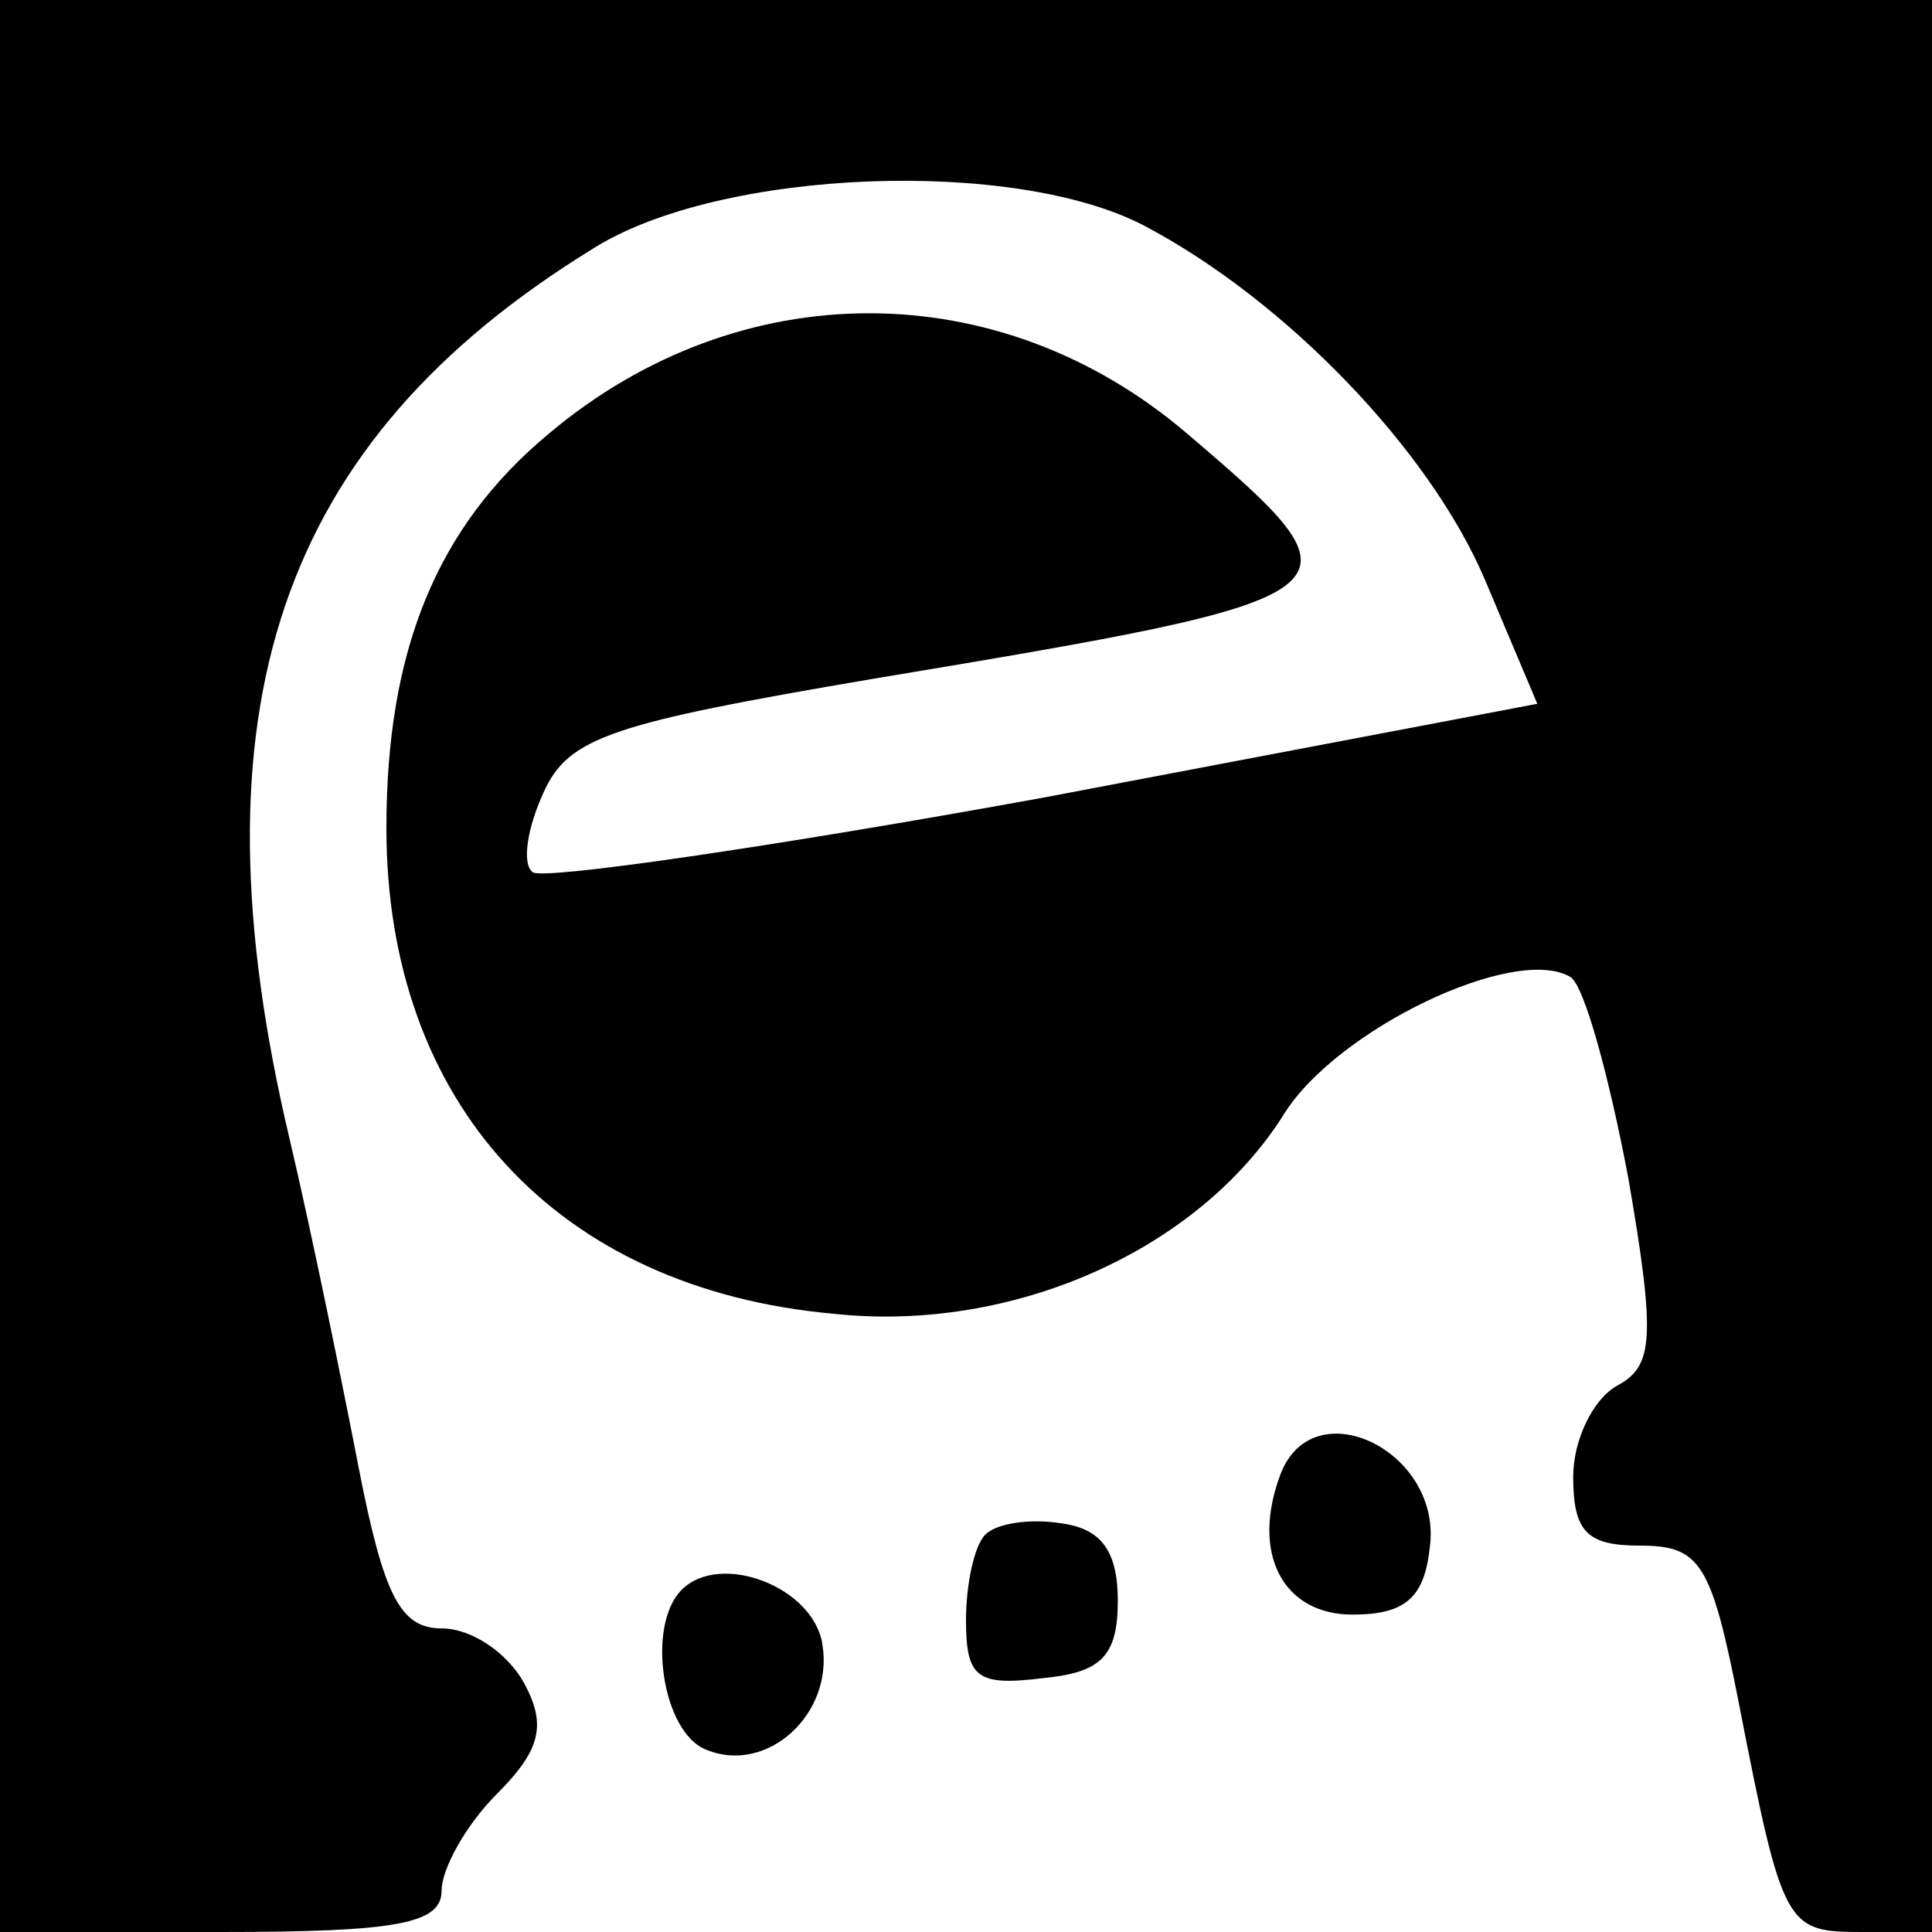
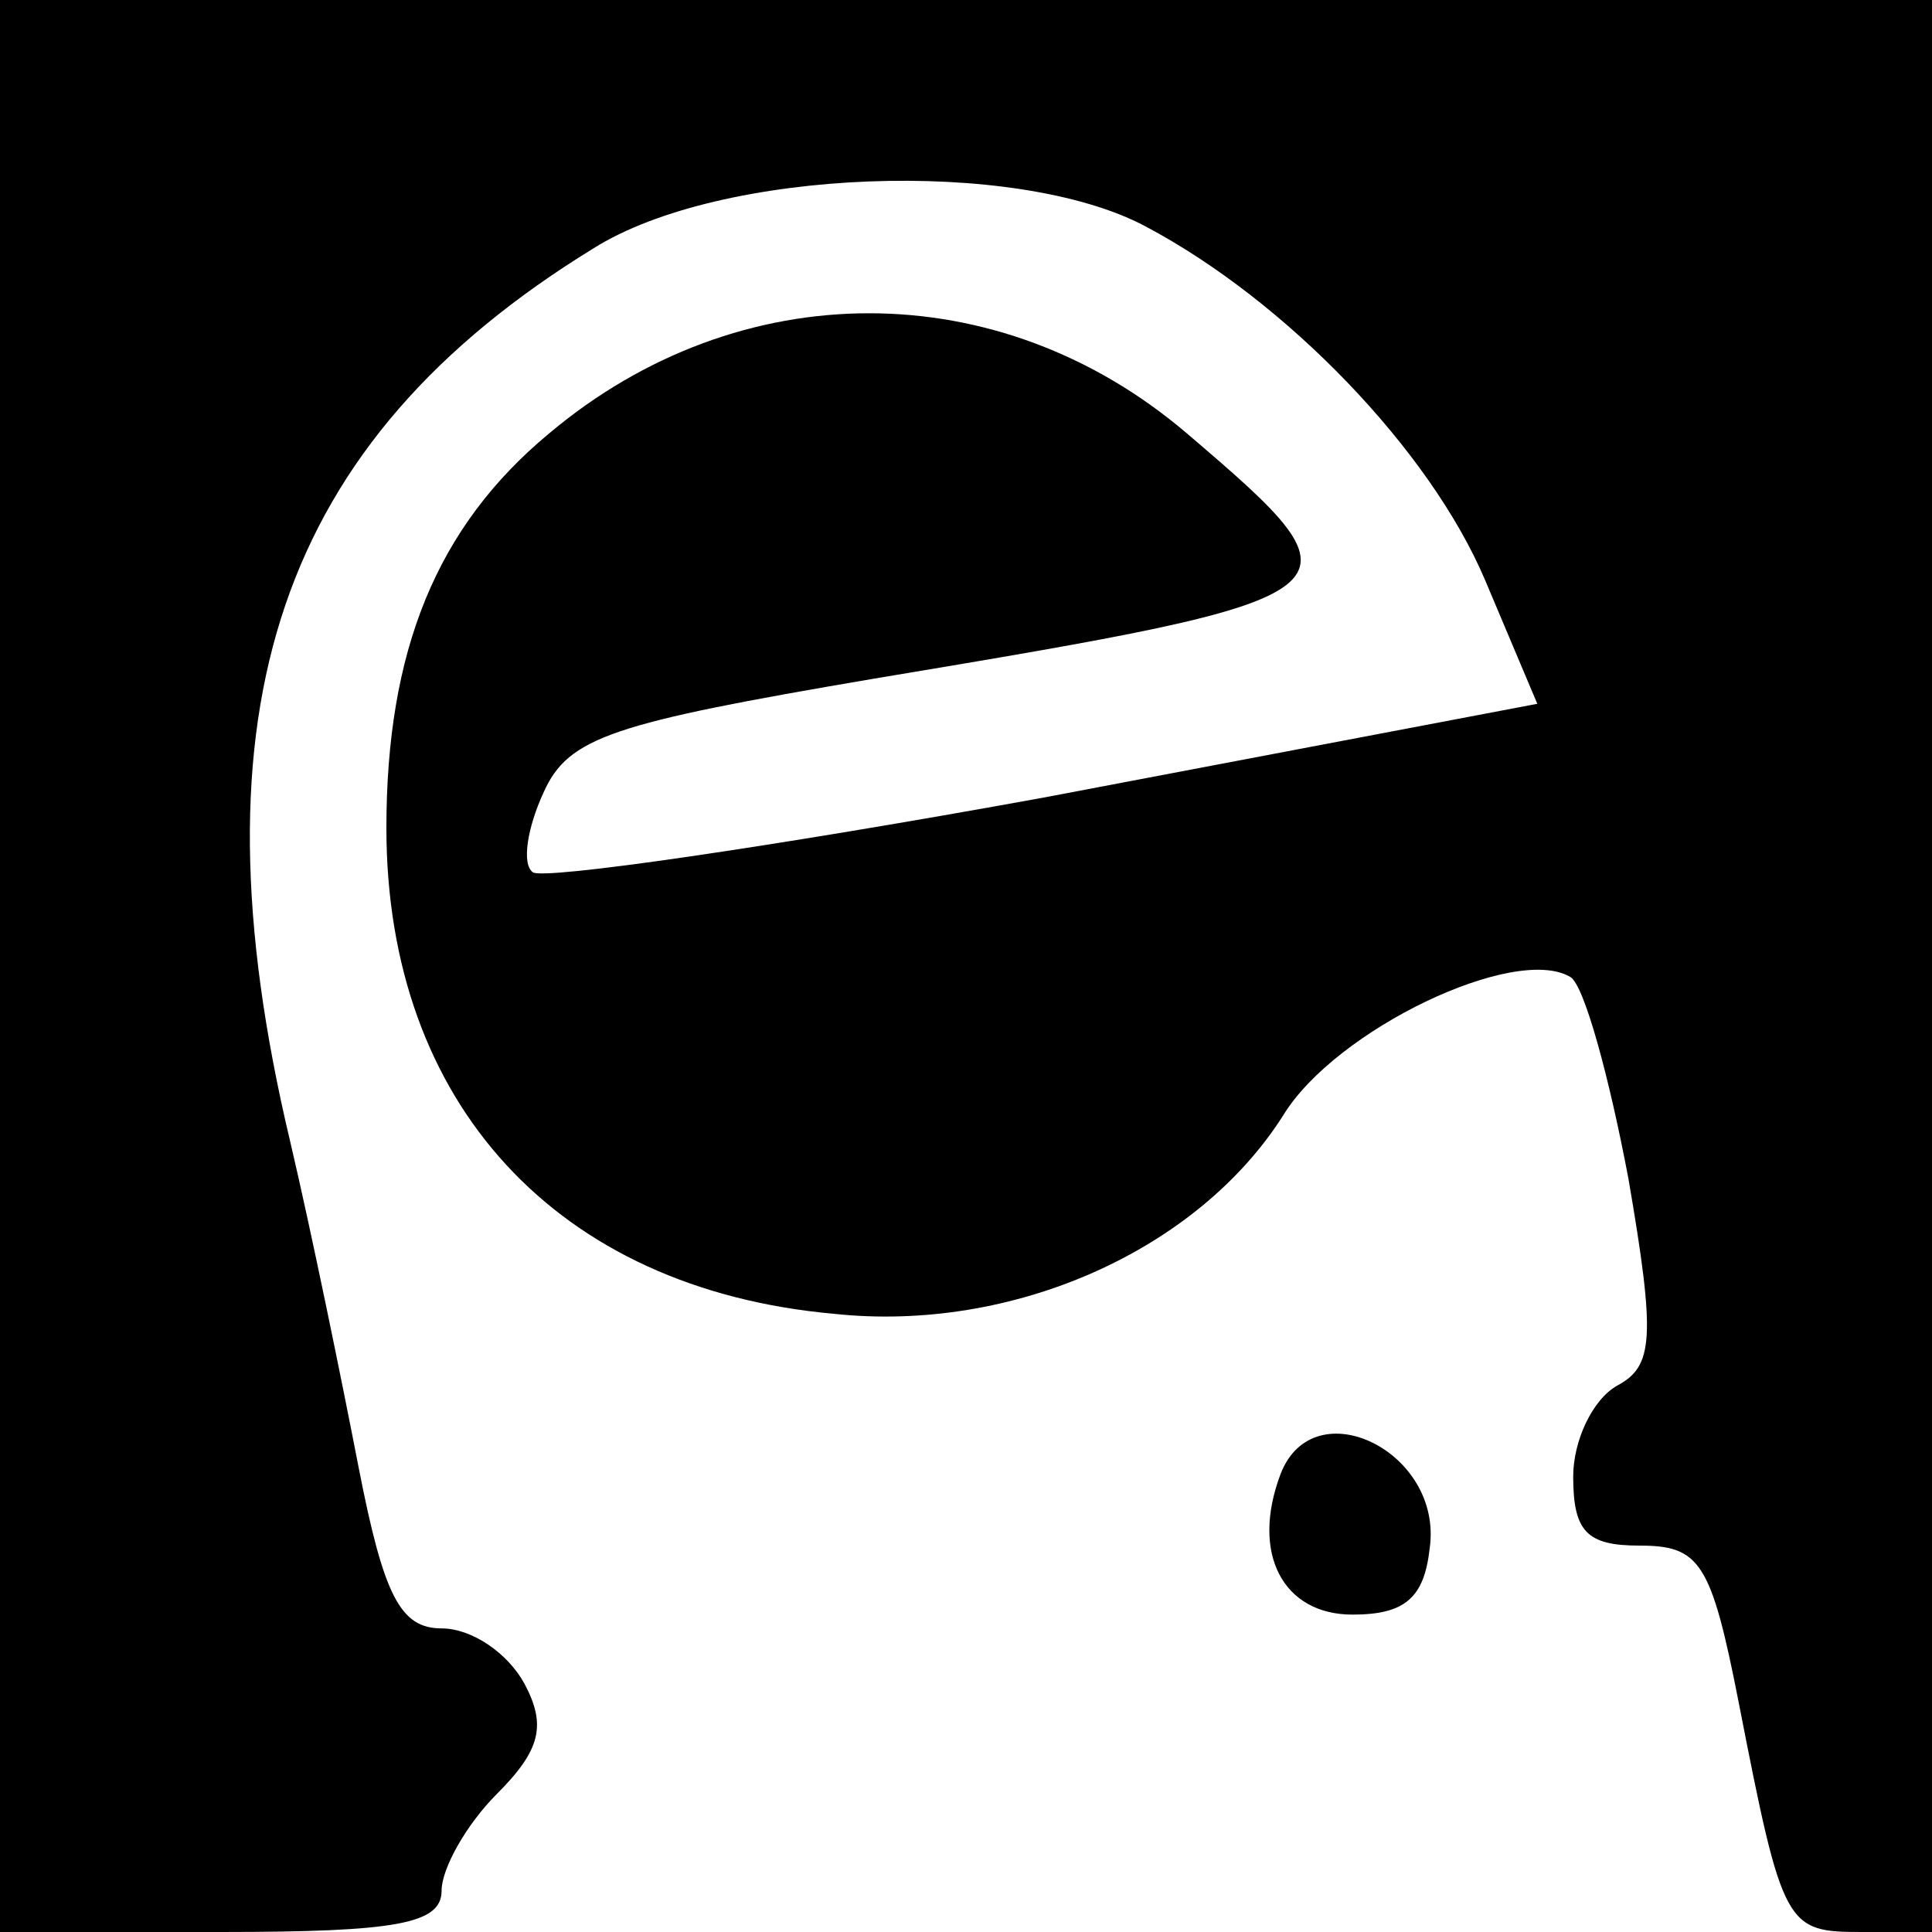
<svg xmlns="http://www.w3.org/2000/svg" version="1.0" width="70pt" height="70pt" viewBox="0 0 70 70" preserveAspectRatio="xMidYMid meet">
  <g transform="translate(0,70) scale(0.1,-0.1)" fill="#000000" stroke="none">
-     <path d="M0 350 l0 -350 80 0 c64 0 80 3 80 15 0 8 9 24 20 35 16 16 18 25 10 40 -6 11 -19 20 -30 20 -15 0 -21 12 -30 58 -6 31 -17 85 -25 119 -37 156 -4 253 110 323 46 29 153 33 200 8 51 -27 103 -81 123 -128 l19 -45 -179 -34 c-99 -18 -182 -30 -185 -27 -4 3 -2 16 4 29 9 20 25 25 119 41 180 30 182 31 114 89 -68 58 -162 58 -231 0 -41 -34 -59 -79 -59 -143 0 -100 62 -167 162 -176 65 -7 132 23 163 72 19 31 84 62 104 50 5 -3 14 -36 21 -73 10 -58 9 -68 -4 -75 -9 -5 -16 -20 -16 -33 0 -20 5 -25 24 -25 22 0 26 -6 36 -57 16 -82 17 -83 45 -83 l25 0 0 350 0 350 -350 0 -350 0 0 -350z" />
+     <path d="M0 350 l0 -350 80 0 c64 0 80 3 80 15 0 8 9 24 20 35 16 16 18 25 10 40 -6 11 -19 20 -30 20 -15 0 -21 12 -30 58 -6 31 -17 85 -25 119 -37 156 -4 253 110 323 46 29 153 33 200 8 51 -27 103 -81 123 -128 l19 -45 -179 -34 c-99 -18 -182 -30 -185 -27 -4 3 -2 16 4 29 9 20 25 25 119 41 180 30 182 31 114 89 -68 58 -162 58 -231 0 -41 -34 -59 -79 -59 -143 0 -100 62 -167 162 -176 65 -7 132 23 163 72 19 31 84 62 104 50 5 -3 14 -36 21 -73 10 -58 9 -68 -4 -75 -9 -5 -16 -20 -16 -33 0 -20 5 -25 24 -25 22 0 26 -6 36 -57 16 -82 17 -83 45 -83 l25 0 0 350 0 350 -350 0 -350 0 0 -350" />
    <path d="M464 166 c-11 -29 1 -51 26 -51 19 0 26 6 28 24 5 35 -42 58 -54 27z" />
-     <path d="M357 144 c-4 -4 -7 -18 -7 -31 0 -21 4 -24 28 -21 21 2 27 8 27 28 0 18 -6 26 -20 28 -12 2 -24 0 -28 -4z" />
-     <path d="M247 124 c-13 -13 -7 -52 9 -58 22 -9 46 13 42 38 -3 21 -37 34 -51 20z" />
  </g>
</svg>